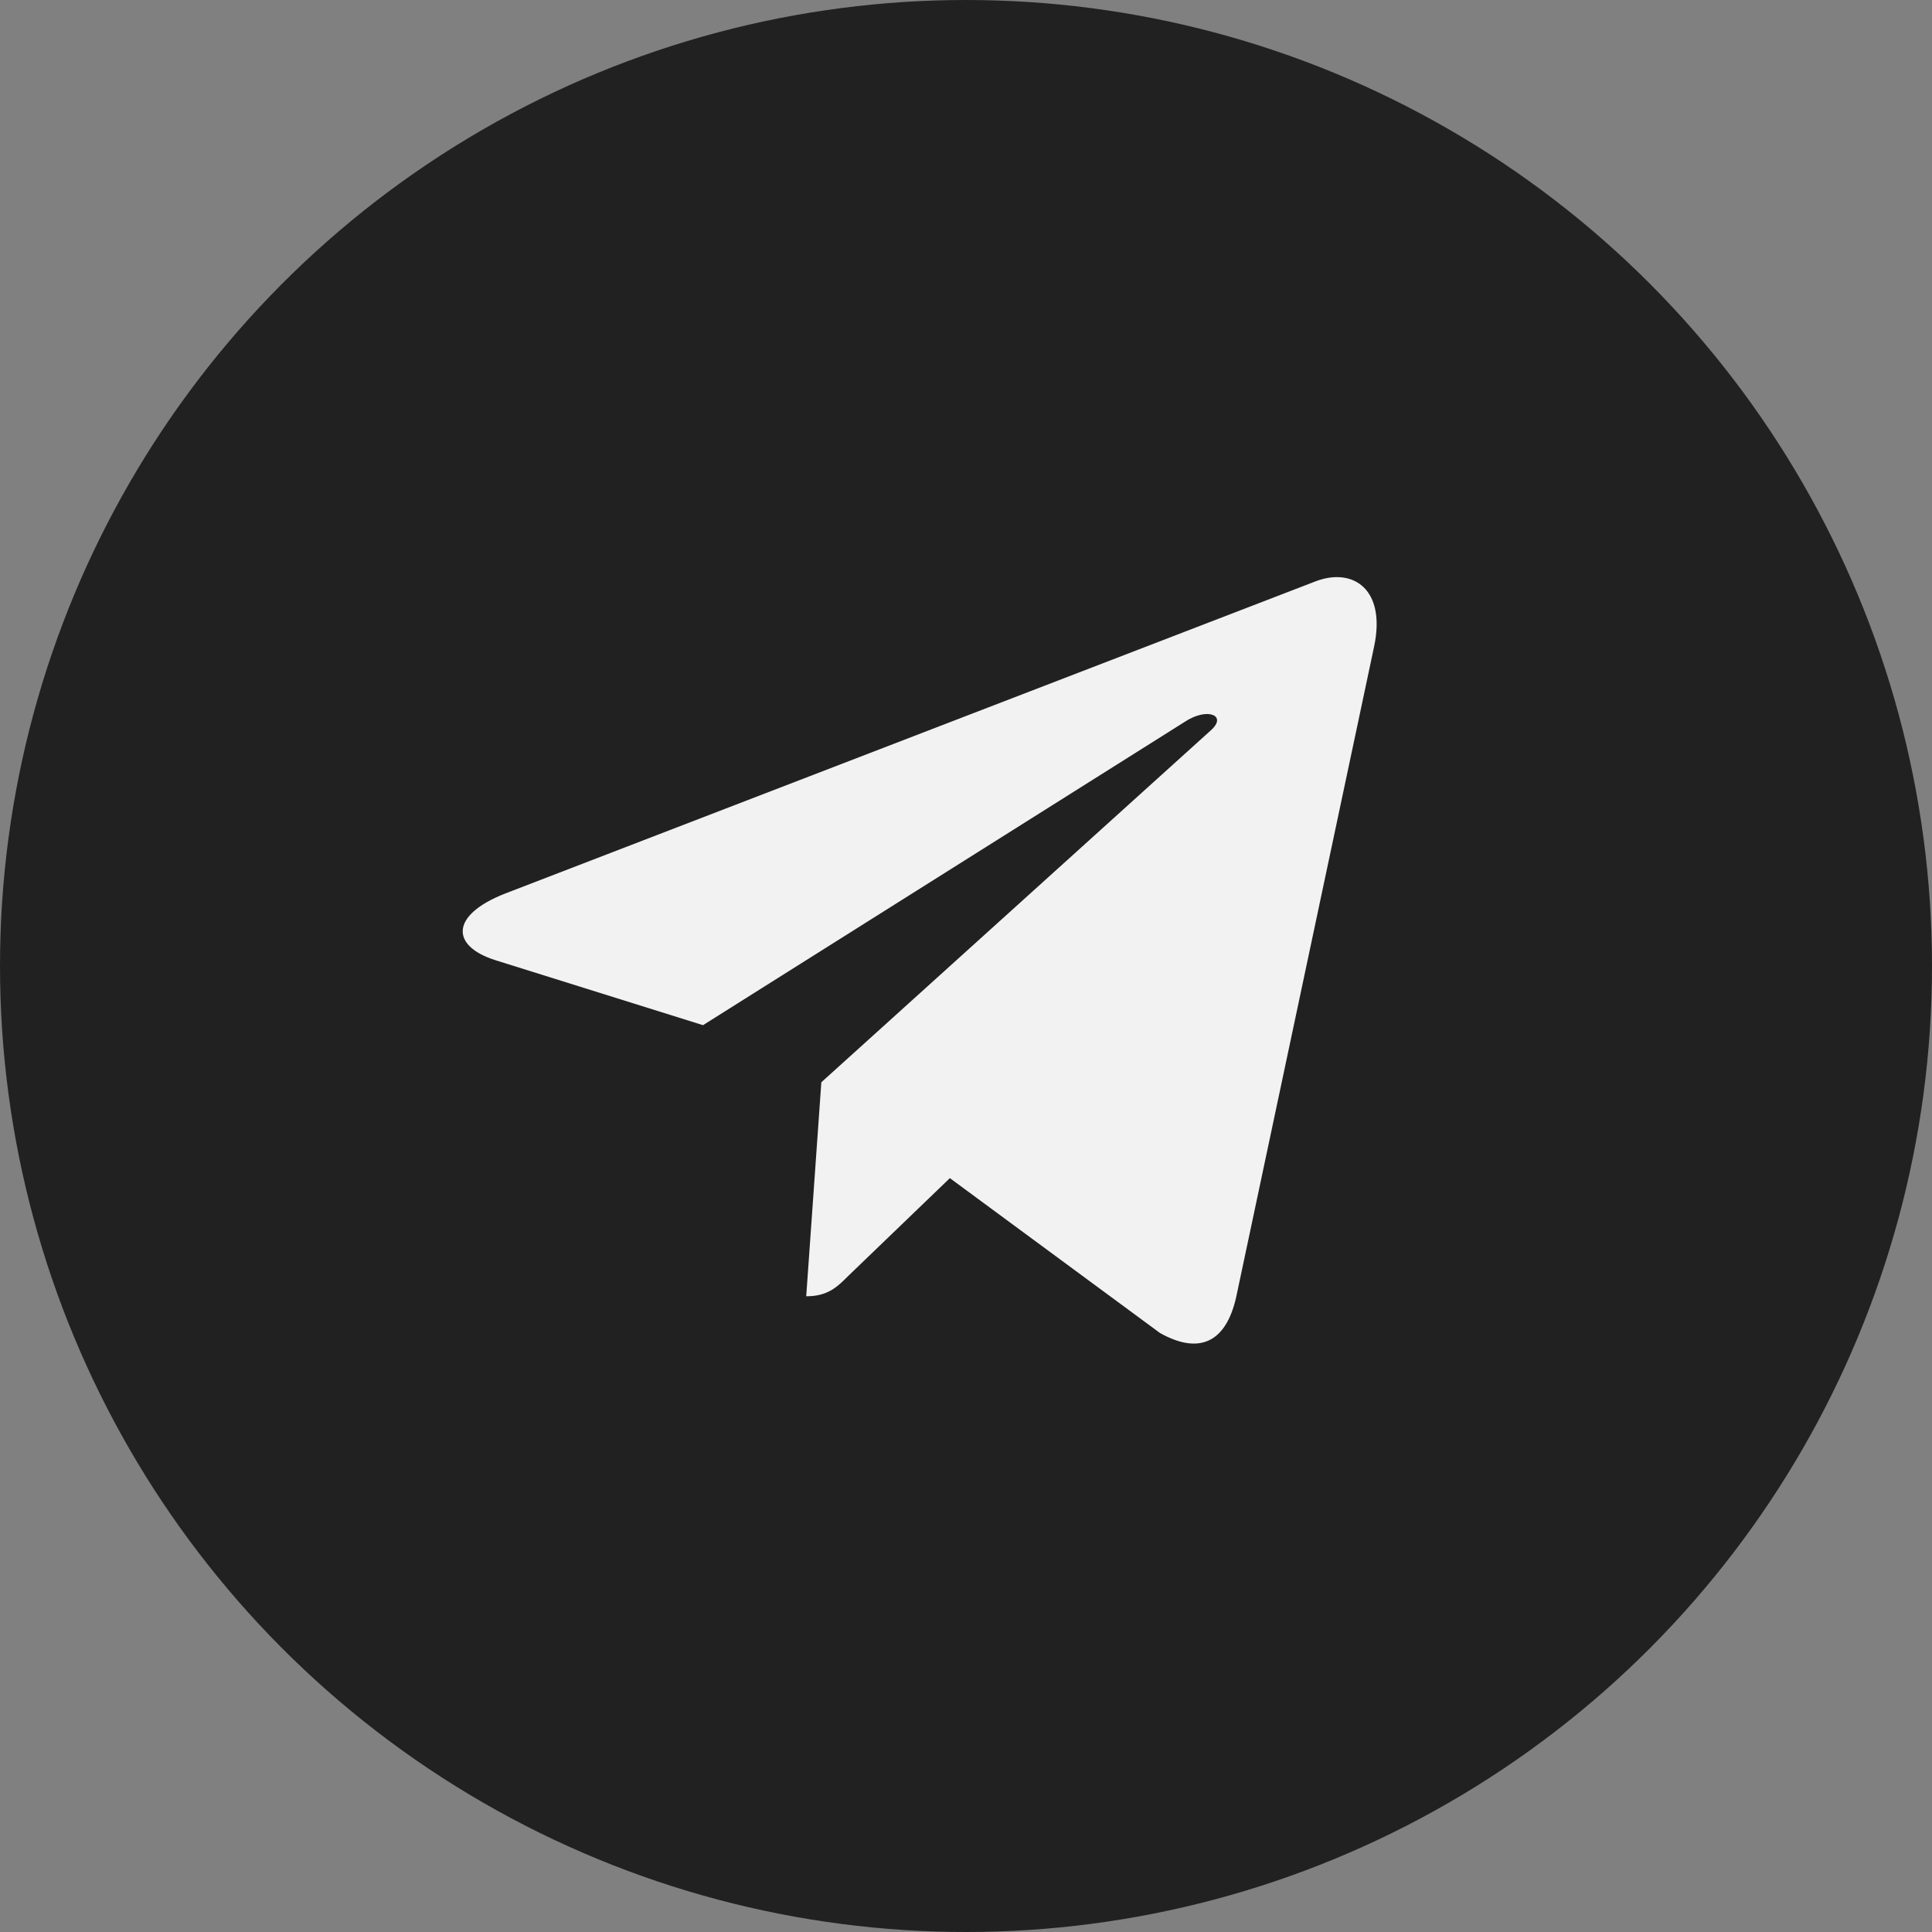
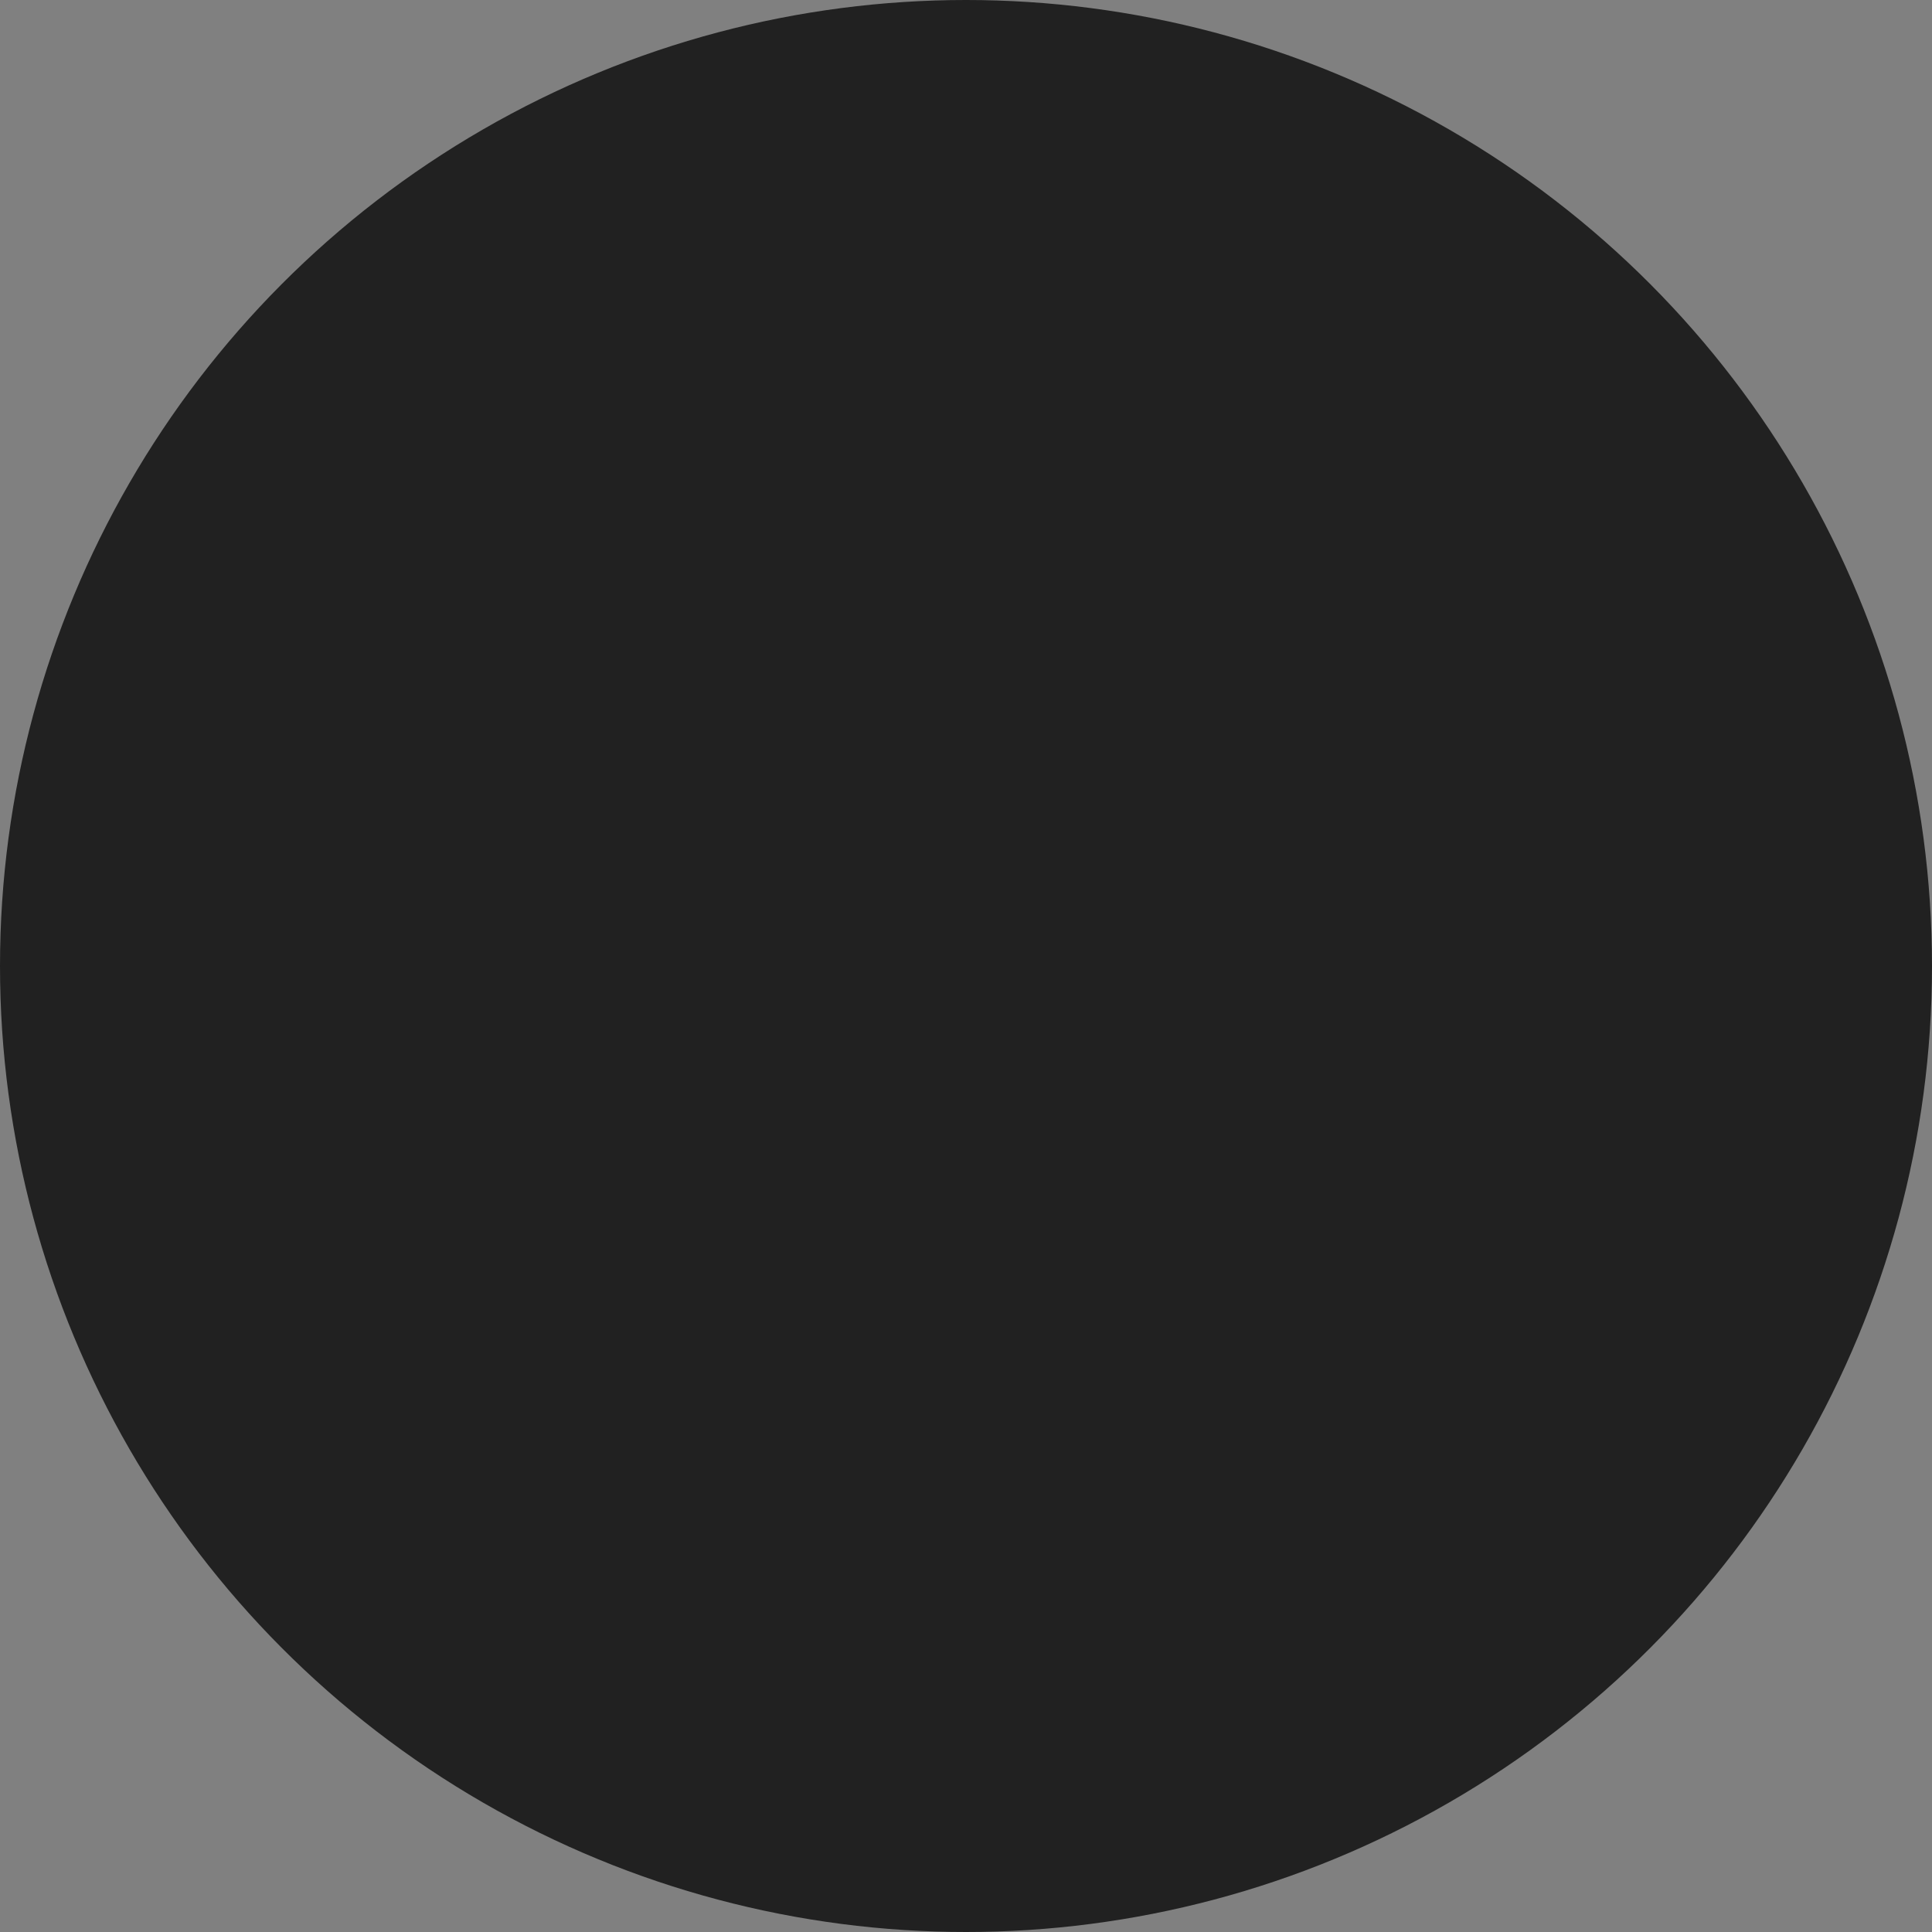
<svg xmlns="http://www.w3.org/2000/svg" width="40" height="40" viewBox="0 0 40 40" fill="none">
  <rect x="0" y="0" width="40" height="40" fill="#808080" stroke="none" />
  <circle cx="20" cy="20" r="20" fill="#212121" />
-   <path d="M28.448 13.393L25.593 26.859C25.377 27.81 24.816 28.046 24.017 27.599L19.666 24.392L17.567 26.412C17.334 26.645 17.14 26.838 16.692 26.838L17.005 22.407L25.069 15.121C25.42 14.809 24.993 14.635 24.524 14.948L14.555 21.225L10.264 19.882C9.33 19.59 9.313 18.948 10.458 18.5L27.245 12.033C28.022 11.742 28.702 12.206 28.448 13.393V13.393Z" fill="#F2F2F2" />
</svg>